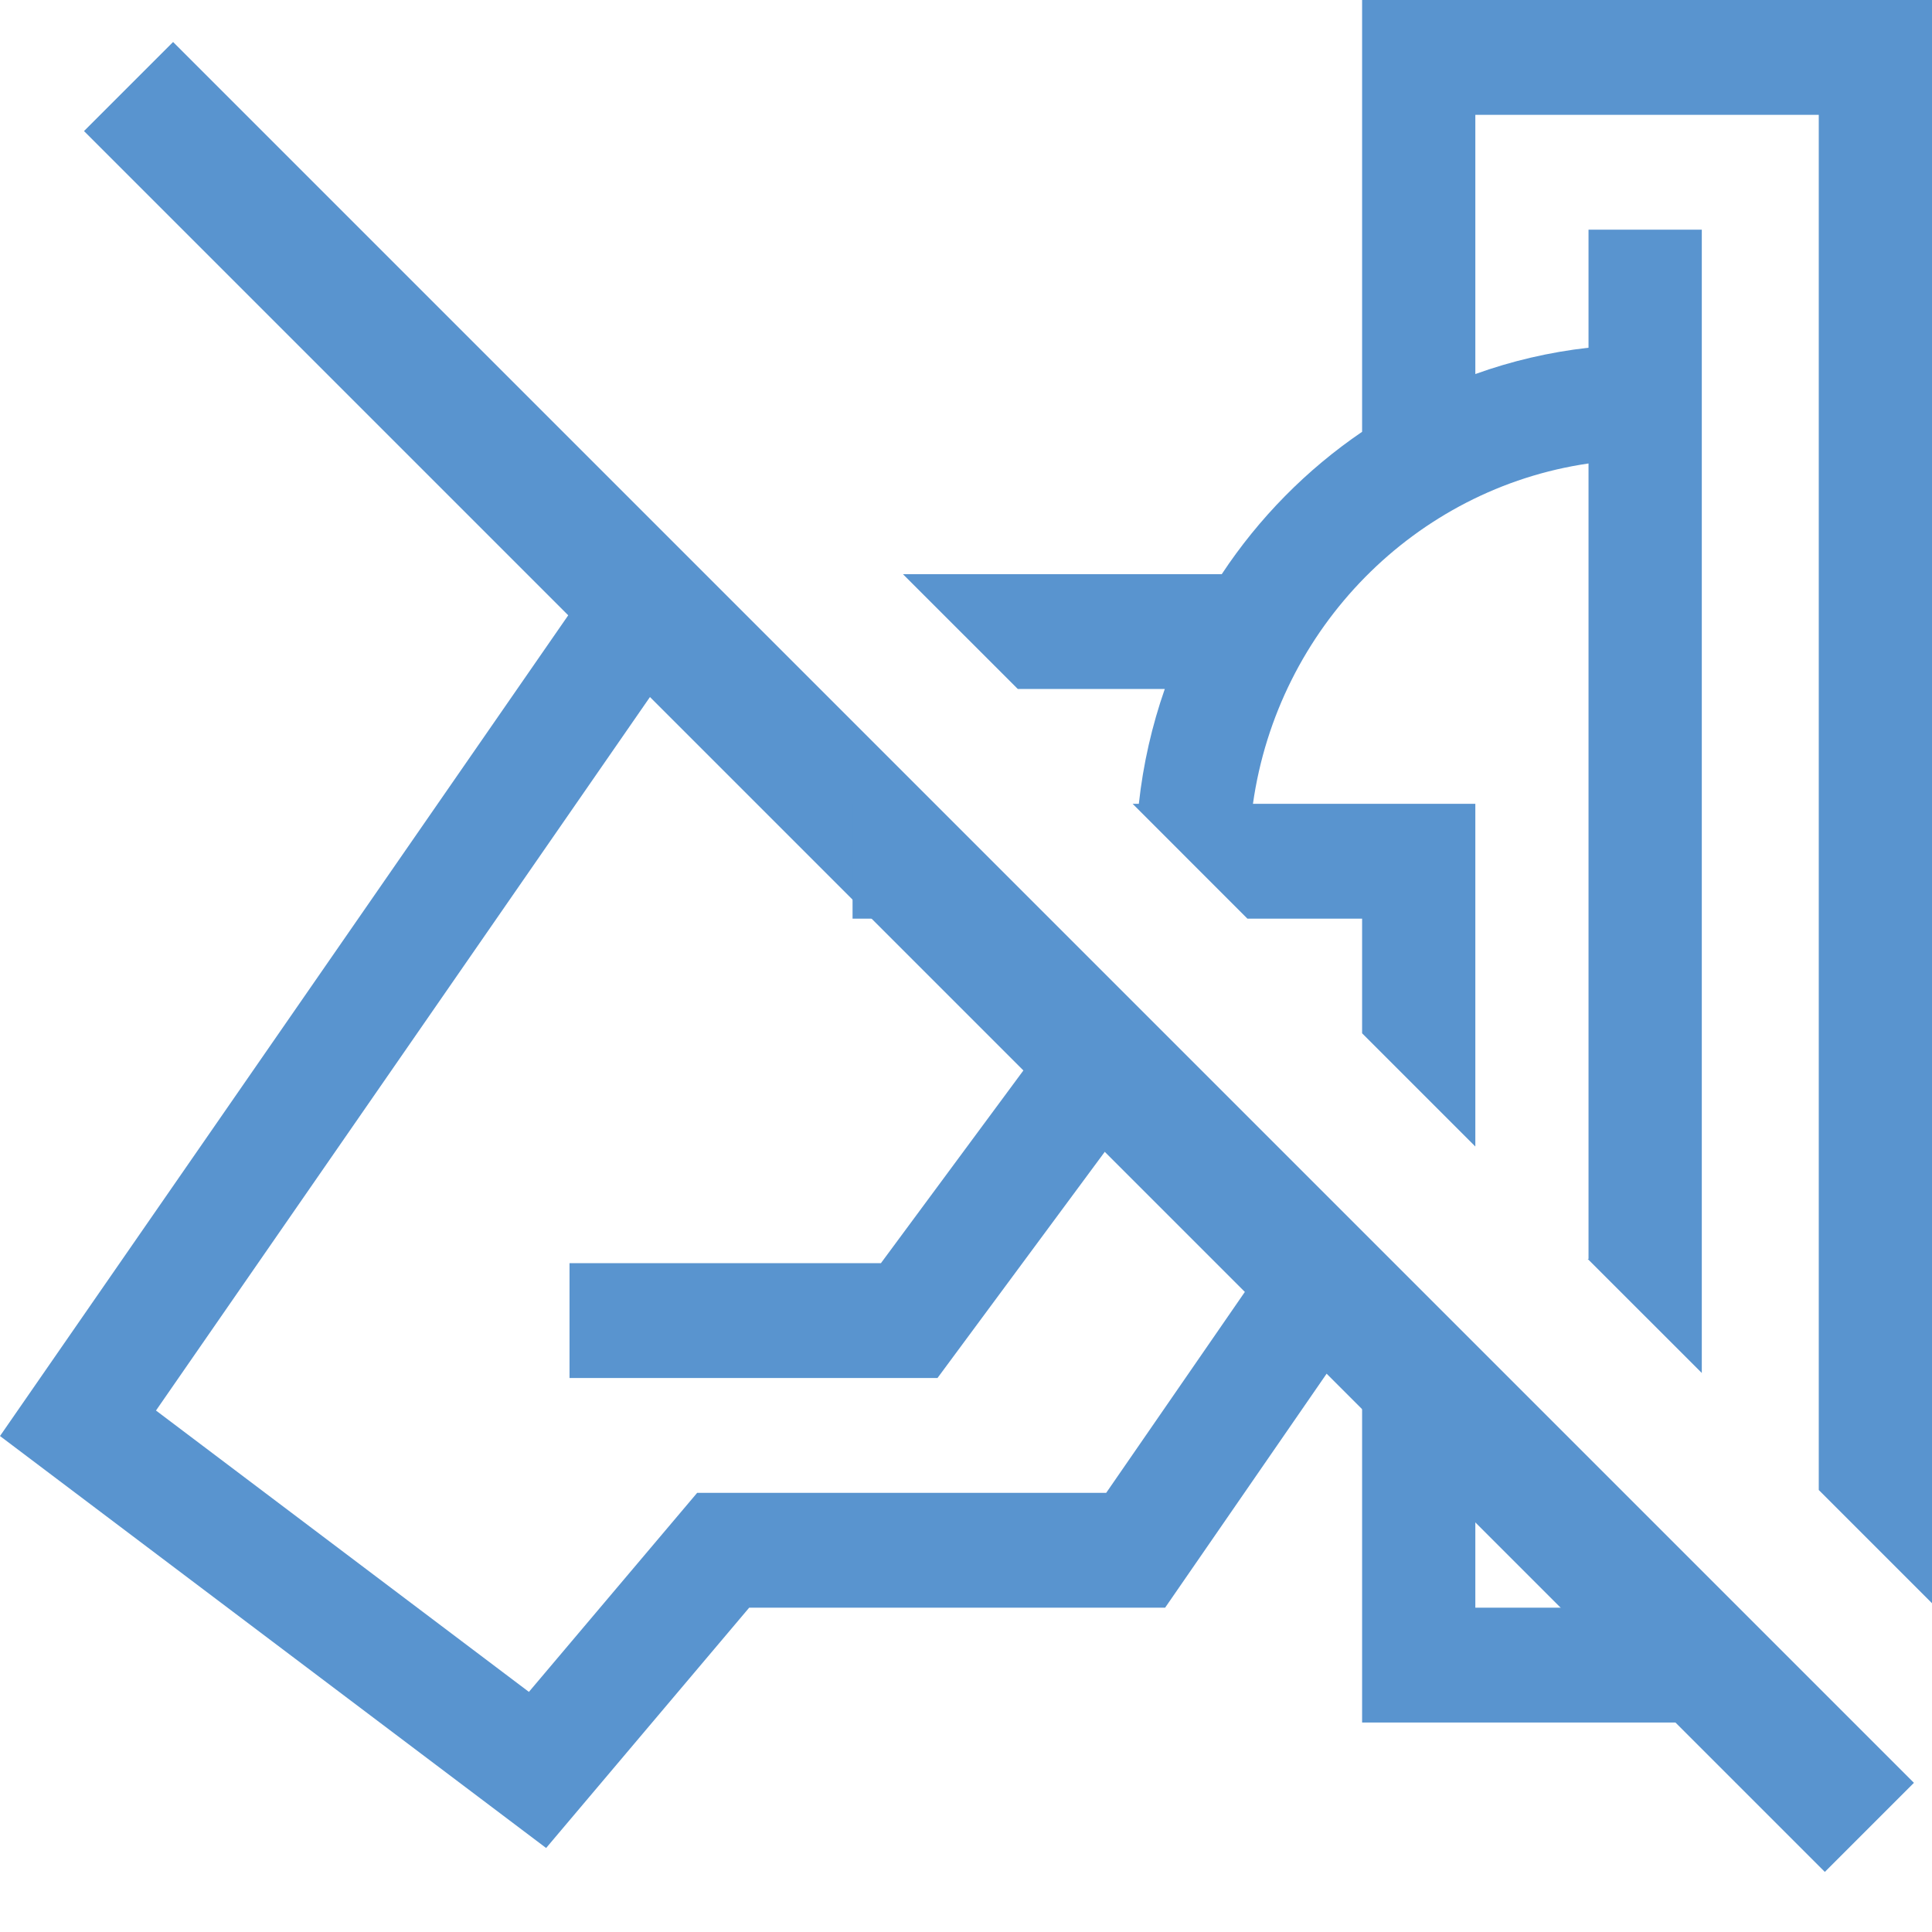
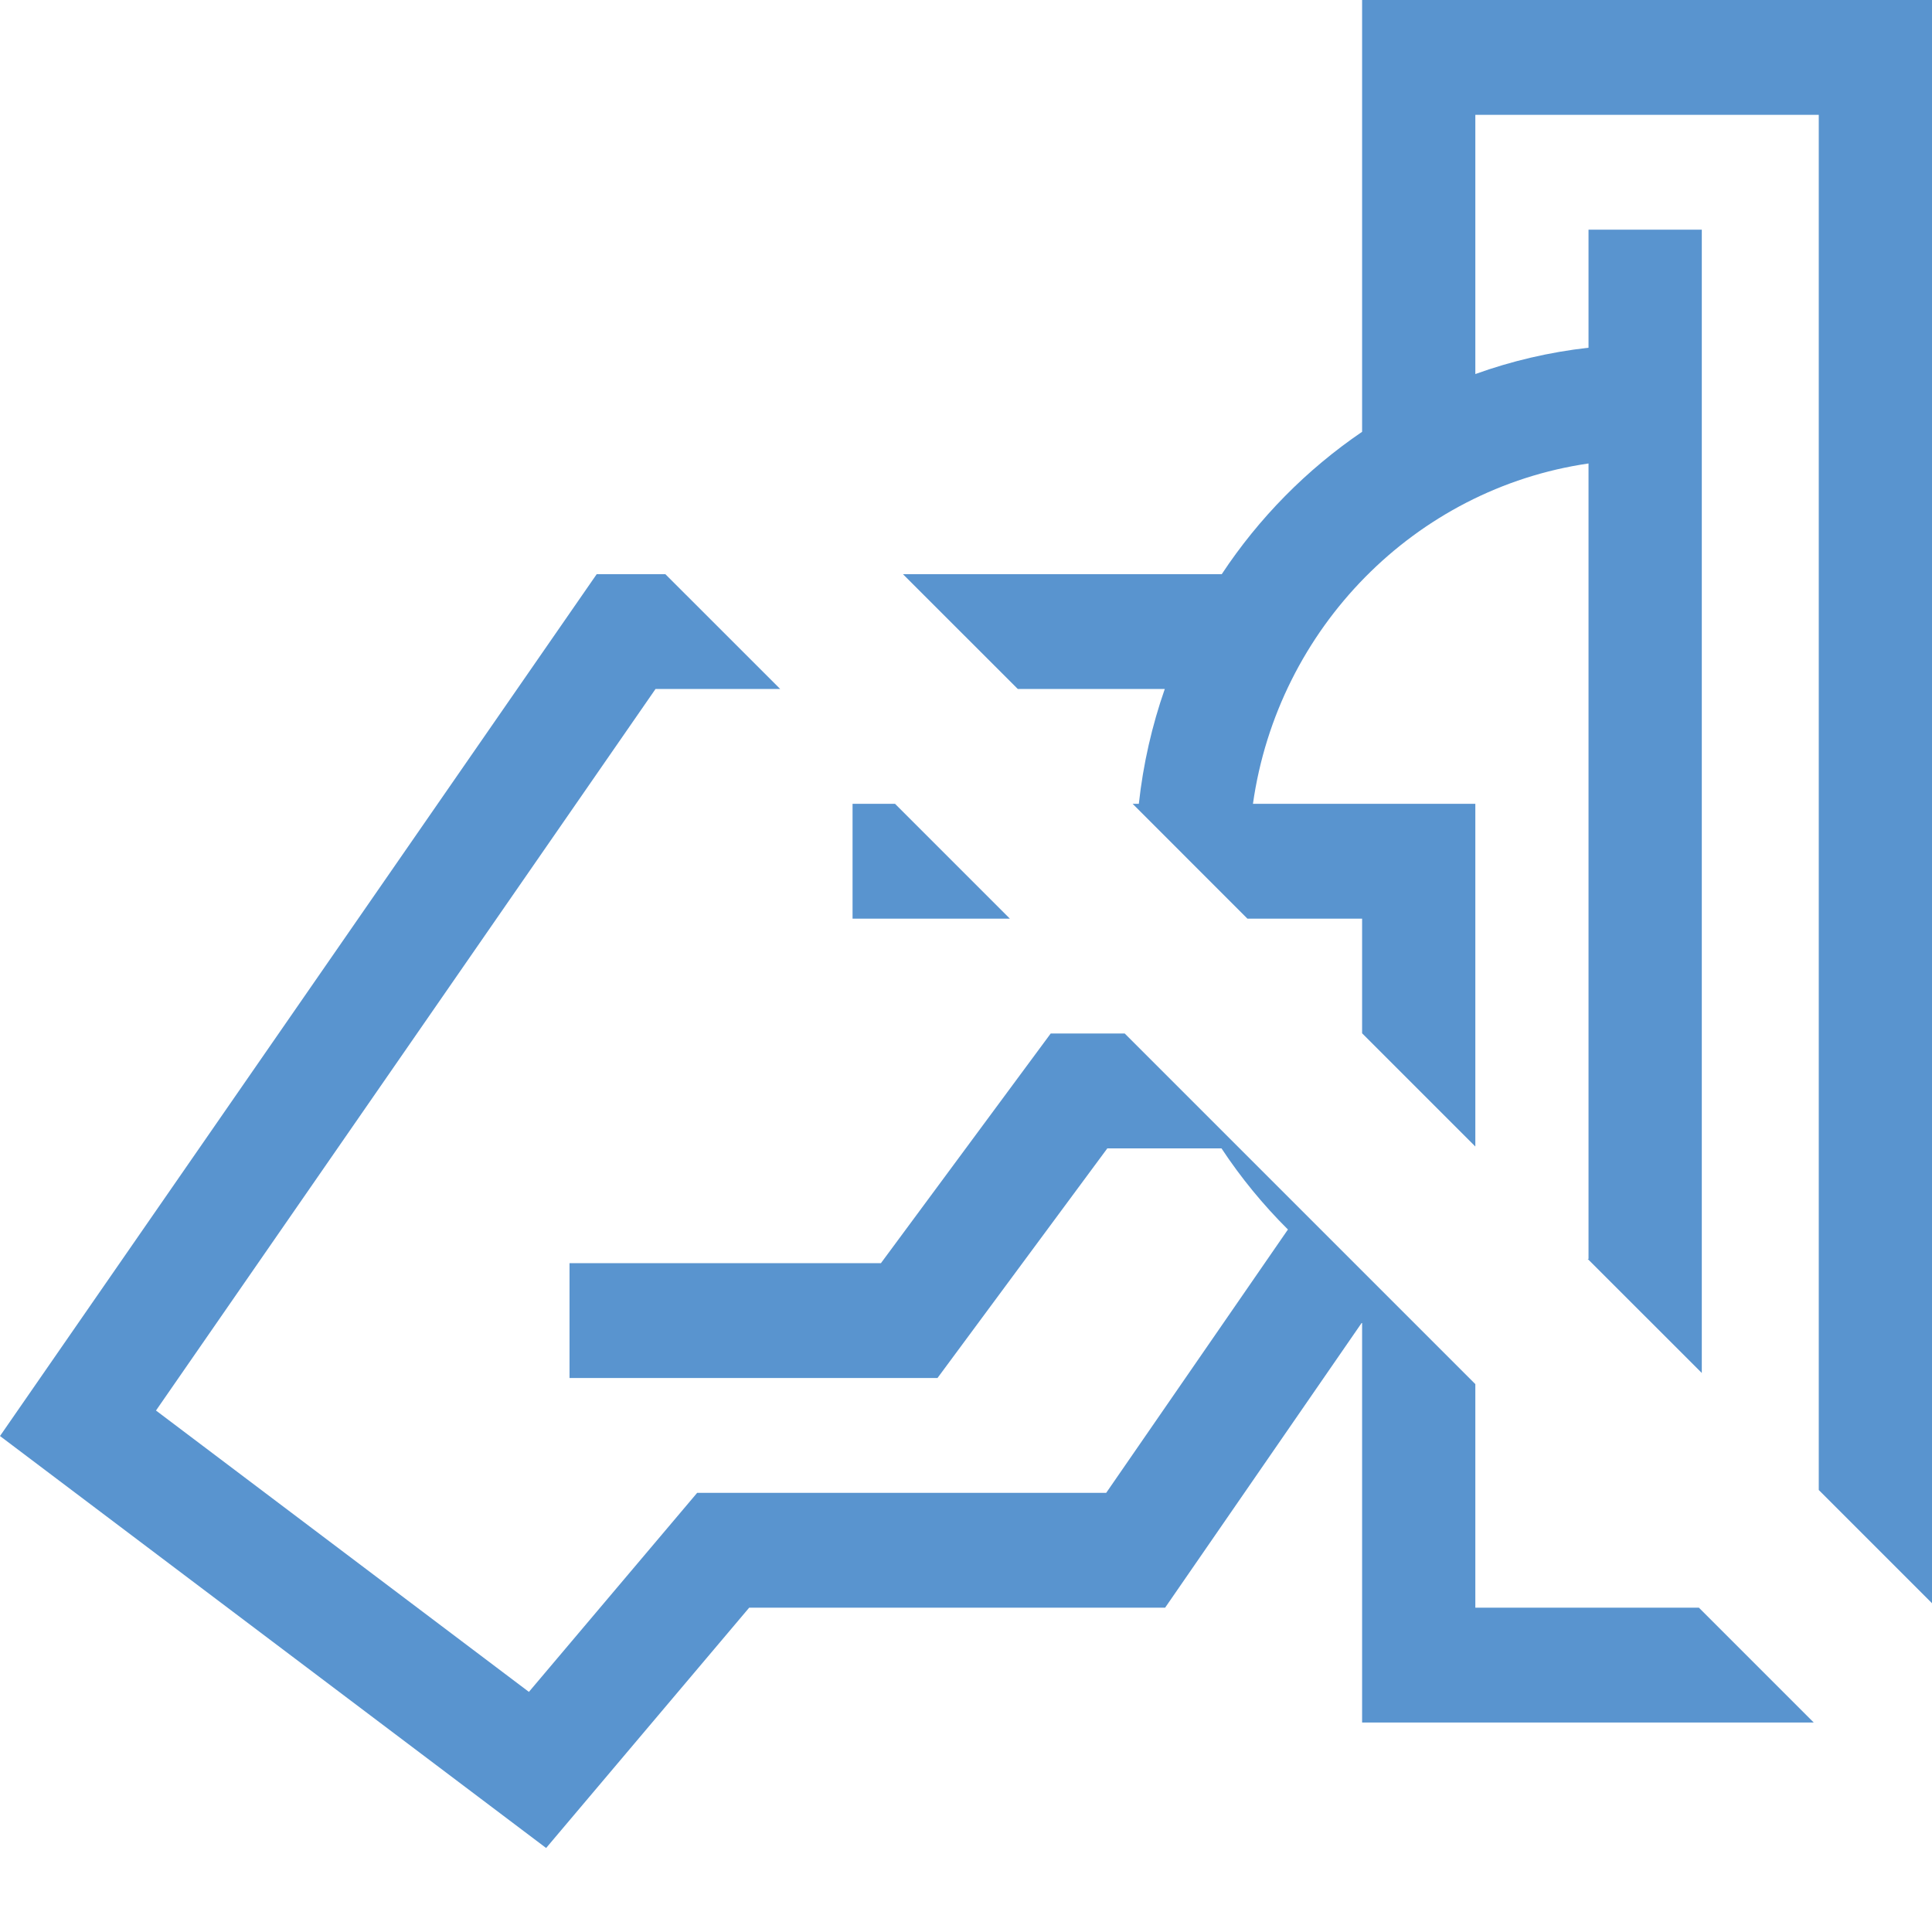
<svg xmlns="http://www.w3.org/2000/svg" width="46" height="46" viewBox="0 0 46 46" fill="none">
-   <rect x="2" y="3.121" width="3" height="58.617" transform="rotate(-45 2 3.121)" fill="#5994CF" />
  <path fill-rule="evenodd" clip-rule="evenodd" d="M15.842 13.671H14.207L0 34.191L13.003 44L17.838 38.278H27.741L32.431 31.483V41.012H43.184L40.45 38.278H35.127V32.955L26.779 24.607H25.017L20.974 30.076H13.56V32.81H22.321L26.365 27.342H29.083C29.547 28.045 30.079 28.691 30.665 29.274L26.338 35.544H16.599L12.593 40.283L3.714 33.584L15.608 16.404H18.576L15.842 13.671ZM26.968 19.139H27.115C27.218 18.191 27.429 17.275 27.733 16.404H24.233L21.499 13.671H29.089C29.974 12.332 31.111 11.179 32.431 10.281V0H46V38.172L43.304 35.476V2.734H35.127V8.906C35.985 8.597 36.888 8.384 37.822 8.279V5.468H40.519V32.69L37.801 29.973C37.808 29.974 37.815 29.975 37.822 29.976V11.035C33.696 11.636 30.425 14.954 29.832 19.139H35.127V27.298L32.431 24.602V21.873H29.701L26.968 19.139ZM21.311 19.139H20.299V21.873H24.045L21.311 19.139Z" fill="#5994CF" />
</svg>